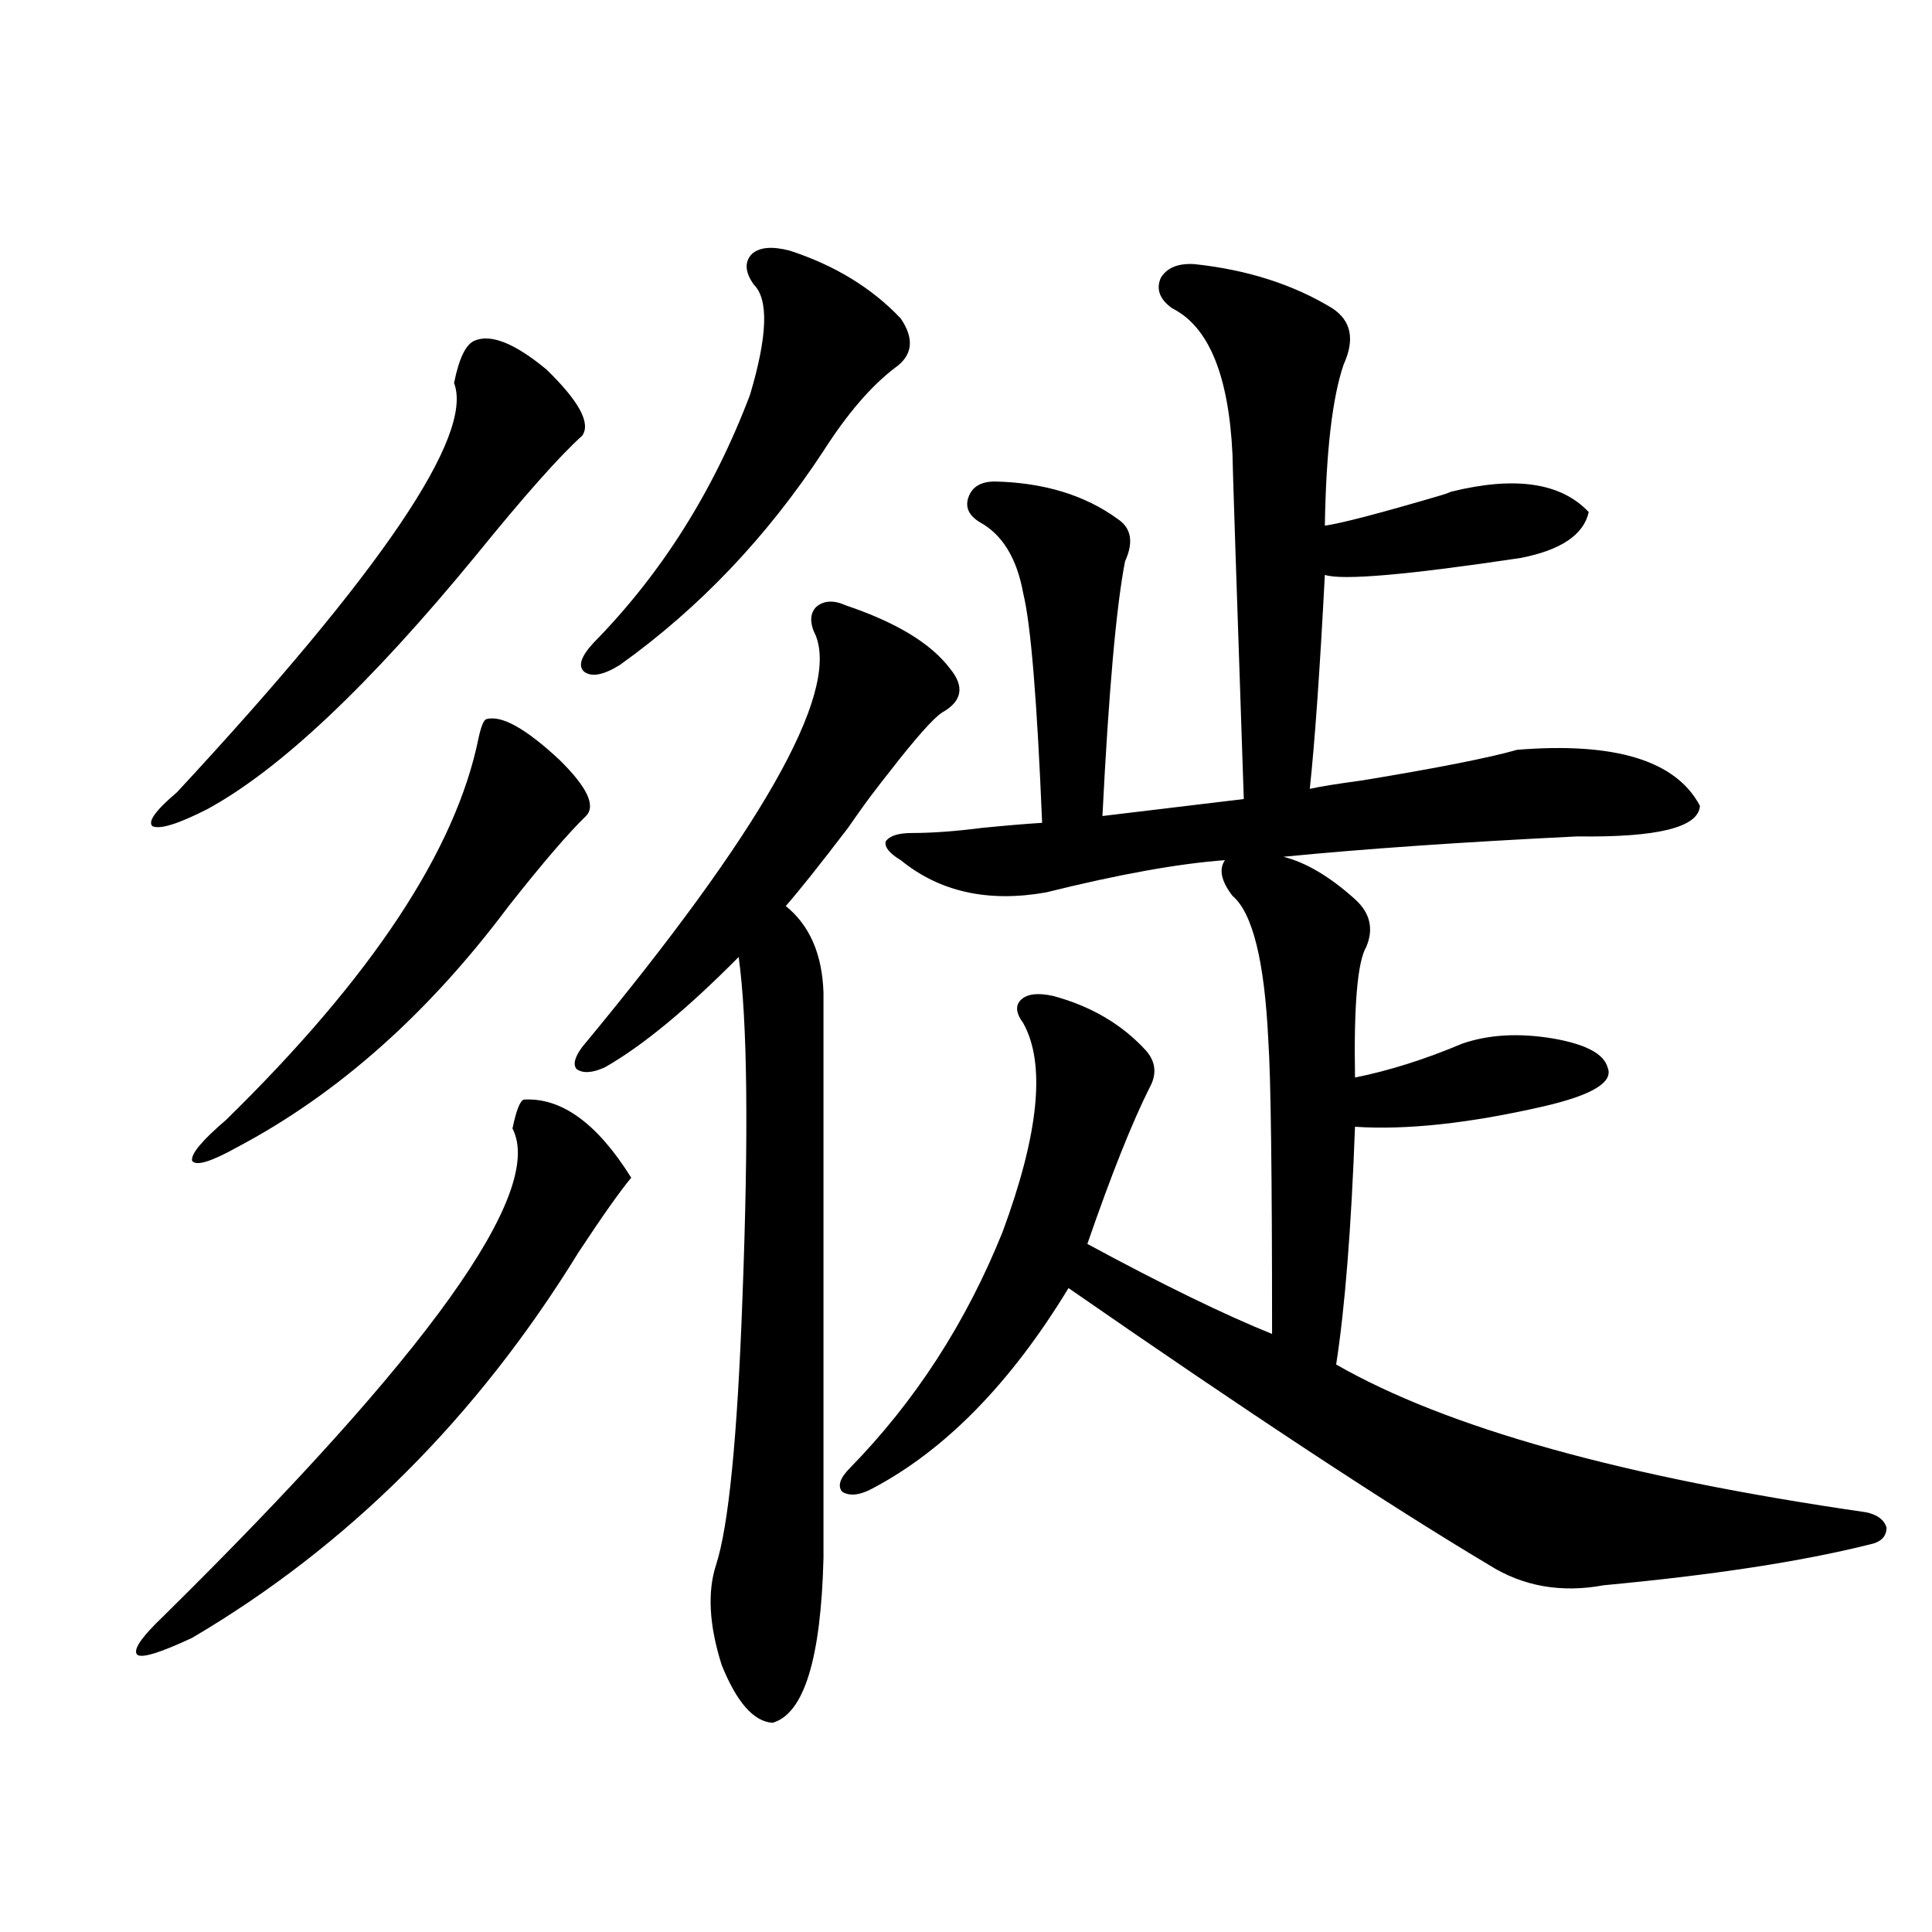
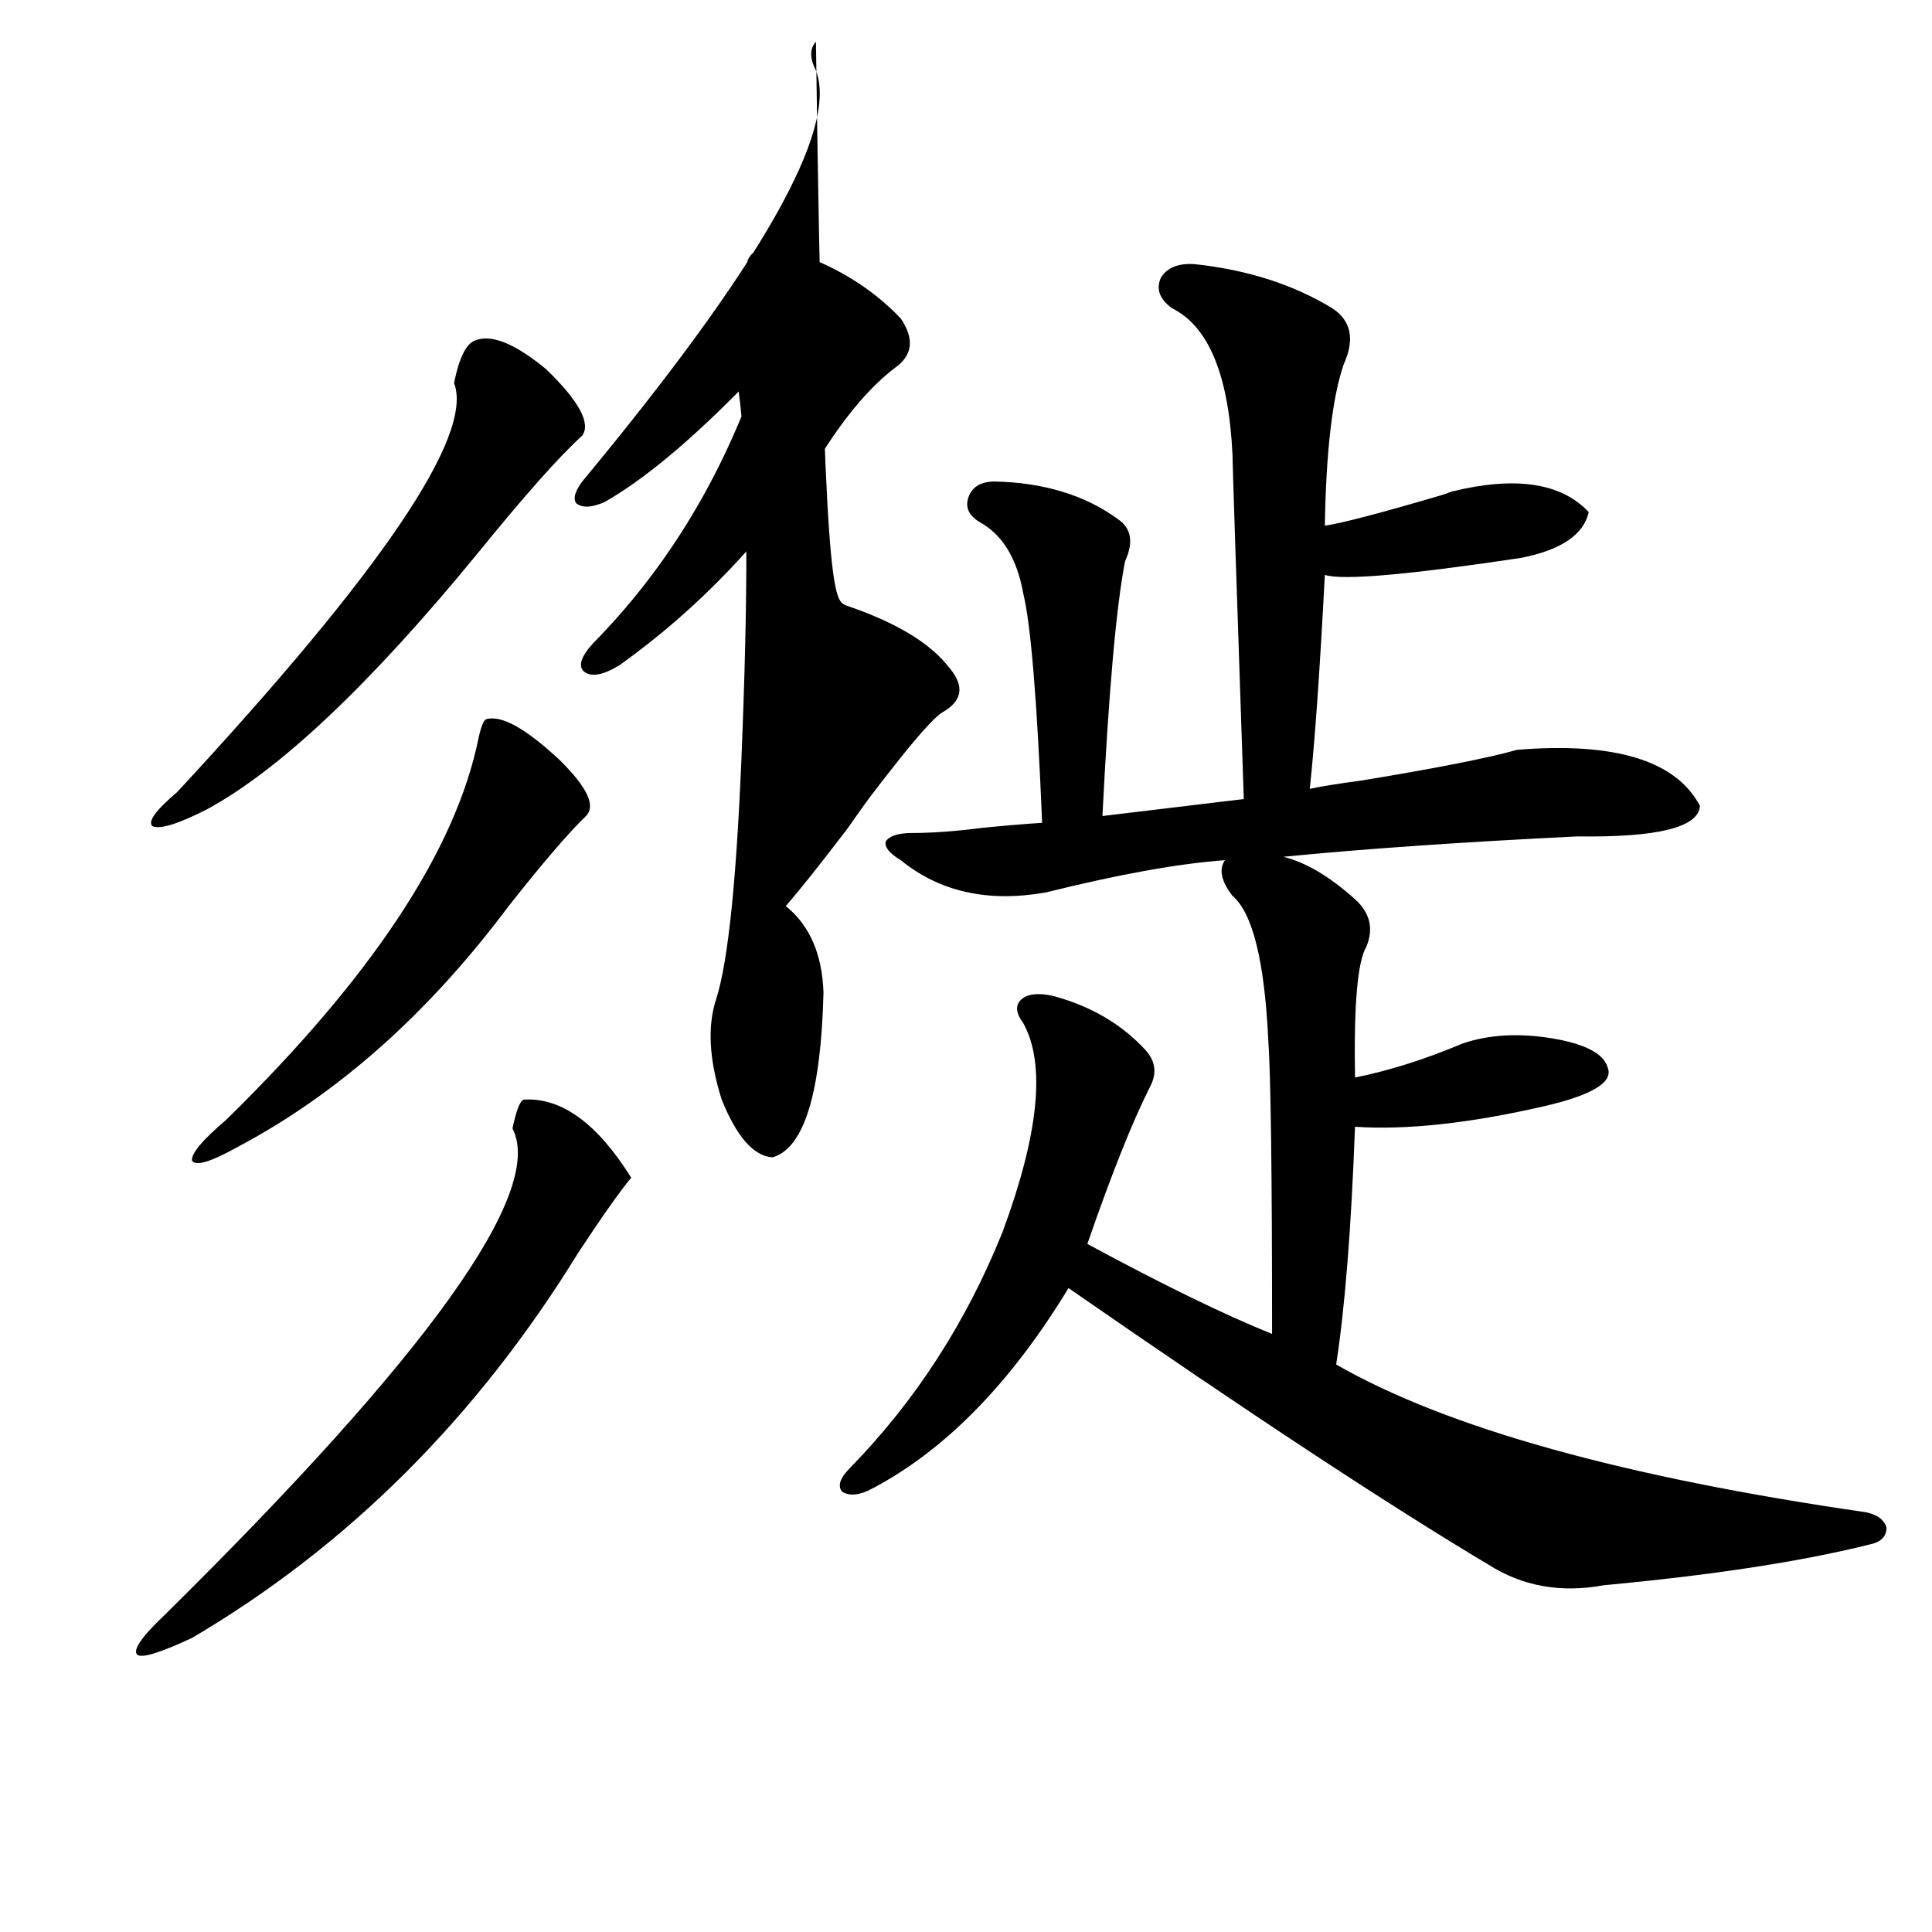
<svg xmlns="http://www.w3.org/2000/svg" version="1.1" id="图层_1" x="0px" y="0px" width="1000px" height="1000px" viewBox="0 0 1000 1000" enable-background="new 0 0 1000 1000" xml:space="preserve">
-   <path d="M271.115,569.152c19.512-1.167,38.048,12.305,55.608,40.43c-5.854,7.031-14.969,19.927-27.316,38.672  C246.726,733.81,180.051,800.305,99.412,847.766c-16.265,7.608-25.7,10.547-28.292,8.789c-2.606-2.349,1.951-9.091,13.658-20.215  c137.223-135.352,197.389-219.425,180.483-252.246C267.213,574.728,269.164,569.743,271.115,569.152z M245.75,176.281  c8.445-3.516,20.808,1.47,37.072,14.941c16.905,16.411,23.079,27.837,18.536,34.277c-11.707,10.547-29.923,31.063-54.633,61.523  c-55.288,67.388-101.796,111.333-139.509,131.836c-14.969,7.622-24.39,10.547-28.292,8.789c-2.606-2.335,1.616-8.198,12.683-17.578  c106.004-114.258,153.808-184.858,143.411-211.816C237.61,185.372,241.192,178.039,245.75,176.281z M251.604,372.277  c7.805-2.335,20.487,4.696,38.048,21.094c14.299,14.063,18.856,23.73,13.658,29.004c-9.115,8.789-22.438,24.321-39.999,46.582  c-41.63,55.673-88.458,97.271-140.484,124.805c-13.658,7.622-21.463,9.97-23.414,7.031c-0.655-3.516,5.198-10.547,17.561-21.094  c75.44-73.828,119.021-139.746,130.729-197.754C248.997,376.095,250.293,372.868,251.604,372.277z M437.94,313.391  c26.006,8.789,43.901,19.638,53.657,32.52c7.805,9.38,6.494,17.001-3.902,22.852c-4.558,2.938-13.658,13.184-27.316,30.762  c-3.262,4.106-5.533,7.031-6.829,8.789c-3.262,4.106-8.14,10.849-14.634,20.215c-14.313,18.759-25.045,32.231-32.194,40.43  c12.348,9.97,18.856,24.911,19.512,44.824v292.676c-1.311,52.144-10.091,80.558-26.341,85.254  c-9.756-0.591-18.536-10.547-26.341-29.883c-6.509-20.517-7.484-37.793-2.927-51.855c6.494-19.913,11.052-65.918,13.658-137.988  c3.247-84.952,2.592-143.839-1.951-176.66c-26.676,26.958-49.755,46.005-69.267,57.129c-6.509,2.938-11.387,3.228-14.634,0.879  c-1.951-2.335-0.976-6.152,2.927-11.426c92.346-111.319,132.68-182.222,120.973-212.695c-3.262-6.44-3.262-11.426,0-14.941  C426.233,310.754,431.432,310.466,437.94,313.391z M408.673,129.699c23.414,7.622,42.591,19.336,57.56,35.156  c7.149,10.547,6.174,19.048-2.927,25.488c-12.362,9.38-24.725,23.73-37.072,43.066c-29.268,44.536-64.389,81.45-105.363,110.742  c-8.46,5.273-14.634,6.454-18.536,3.516c-3.262-2.925-1.631-7.91,4.878-14.941c35.121-35.733,62.103-78.511,80.974-128.32  c9.101-30.46,9.756-49.507,1.951-57.129c-4.558-6.44-4.878-11.714-0.976-15.82C393.063,127.941,399.558,127.364,408.673,129.699z   M689.642,159.582c9.756,6.454,11.707,16.122,5.854,29.004c-5.854,17.001-9.115,44.824-9.756,83.496  c8.445-1.167,28.612-6.44,60.486-15.82c1.951-0.577,3.567-1.167,4.878-1.758c33.17-8.198,56.904-4.683,71.218,10.547  c-2.606,11.728-14.313,19.638-35.121,23.73c-58.535,8.789-92.36,11.728-101.461,8.789c-2.606,49.81-5.213,86.724-7.805,110.742  c5.198-1.167,14.299-2.637,27.316-4.395c39.023-6.44,65.685-11.714,79.998-15.82c50.73-4.093,82.27,5.575,94.632,29.004  c-0.655,11.138-21.798,16.411-63.413,15.82c-59.846,2.938-110.576,6.454-152.191,10.547c11.707,2.938,24.055,10.259,37.072,21.973  c7.805,7.031,9.756,15.243,5.854,24.609c-4.558,7.622-6.509,30.185-5.854,67.676c17.561-3.516,36.097-9.366,55.608-17.578  c13.658-4.683,29.268-5.562,46.828-2.637c16.905,2.938,26.341,7.91,28.292,14.941c3.247,7.622-7.805,14.364-33.17,20.215  c-38.383,8.789-70.897,12.305-97.559,10.547c-1.951,52.734-5.213,93.755-9.756,123.047c57.225,32.821,148.609,58.31,274.14,76.465  c5.854,1.181,9.421,3.817,10.731,7.91c0,4.696-2.927,7.622-8.78,8.789c-35.121,8.789-80.974,15.82-137.558,21.094  c-22.118,4.093-41.95,0.577-59.511-10.547c-52.041-31.05-124.555-78.8-217.556-143.262  c-29.923,49.219-63.748,83.798-101.461,103.711c-6.509,3.516-11.707,4.106-15.609,1.758c-2.606-2.925-1.311-7.031,3.902-12.305  c33.811-34.565,60.151-75.284,79.022-122.168c18.856-50.977,22.438-87.012,10.731-108.105c-3.902-5.273-4.237-9.366-0.976-12.305  c3.247-2.925,8.78-3.516,16.585-1.758c19.512,5.273,35.441,14.653,47.804,28.125c5.198,5.864,5.854,12.305,1.951,19.336  c-9.115,18.169-19.847,45.126-32.194,80.859c39.023,21.094,70.883,36.626,95.607,46.582c0-82.617-0.655-133.292-1.951-152.051  c-1.951-41.007-8.14-65.918-18.536-74.707c-5.854-7.608-7.164-13.761-3.902-18.457c-24.069,1.758-54.968,7.333-92.681,16.699  c-29.923,5.273-54.968-0.288-75.12-16.699c-5.854-3.516-8.46-6.729-7.805-9.668c1.951-2.925,6.494-4.395,13.658-4.395  c10.396,0,22.438-0.879,36.097-2.637c11.707-1.167,22.104-2.046,31.219-2.637c-2.606-63.281-5.854-102.832-9.756-118.652  c-3.262-18.155-10.731-30.46-22.438-36.914c-5.854-3.516-7.805-7.91-5.854-13.184s6.494-7.91,13.658-7.91  c25.365,0.591,46.493,7.031,63.413,19.336c7.149,4.696,8.445,12.017,3.902,21.973c-4.558,23.442-8.46,67.388-11.707,131.836  l73.169-8.789c-3.902-114.835-5.854-174.312-5.854-178.418c-1.951-41.007-12.362-66.206-31.219-75.586  c-6.509-4.683-8.46-9.956-5.854-15.82c3.247-5.273,9.101-7.608,17.561-7.031C645.74,139.669,669.475,147.277,689.642,159.582z" />
+   <path d="M271.115,569.152c19.512-1.167,38.048,12.305,55.608,40.43c-5.854,7.031-14.969,19.927-27.316,38.672  C246.726,733.81,180.051,800.305,99.412,847.766c-16.265,7.608-25.7,10.547-28.292,8.789c-2.606-2.349,1.951-9.091,13.658-20.215  c137.223-135.352,197.389-219.425,180.483-252.246C267.213,574.728,269.164,569.743,271.115,569.152z M245.75,176.281  c8.445-3.516,20.808,1.47,37.072,14.941c16.905,16.411,23.079,27.837,18.536,34.277c-11.707,10.547-29.923,31.063-54.633,61.523  c-55.288,67.388-101.796,111.333-139.509,131.836c-14.969,7.622-24.39,10.547-28.292,8.789c-2.606-2.335,1.616-8.198,12.683-17.578  c106.004-114.258,153.808-184.858,143.411-211.816C237.61,185.372,241.192,178.039,245.75,176.281z M251.604,372.277  c7.805-2.335,20.487,4.696,38.048,21.094c14.299,14.063,18.856,23.73,13.658,29.004c-9.115,8.789-22.438,24.321-39.999,46.582  c-41.63,55.673-88.458,97.271-140.484,124.805c-13.658,7.622-21.463,9.97-23.414,7.031c-0.655-3.516,5.198-10.547,17.561-21.094  c75.44-73.828,119.021-139.746,130.729-197.754C248.997,376.095,250.293,372.868,251.604,372.277z M437.94,313.391  c26.006,8.789,43.901,19.638,53.657,32.52c7.805,9.38,6.494,17.001-3.902,22.852c-4.558,2.938-13.658,13.184-27.316,30.762  c-3.262,4.106-5.533,7.031-6.829,8.789c-3.262,4.106-8.14,10.849-14.634,20.215c-14.313,18.759-25.045,32.231-32.194,40.43  c12.348,9.97,18.856,24.911,19.512,44.824c-1.311,52.144-10.091,80.558-26.341,85.254  c-9.756-0.591-18.536-10.547-26.341-29.883c-6.509-20.517-7.484-37.793-2.927-51.855c6.494-19.913,11.052-65.918,13.658-137.988  c3.247-84.952,2.592-143.839-1.951-176.66c-26.676,26.958-49.755,46.005-69.267,57.129c-6.509,2.938-11.387,3.228-14.634,0.879  c-1.951-2.335-0.976-6.152,2.927-11.426c92.346-111.319,132.68-182.222,120.973-212.695c-3.262-6.44-3.262-11.426,0-14.941  C426.233,310.754,431.432,310.466,437.94,313.391z M408.673,129.699c23.414,7.622,42.591,19.336,57.56,35.156  c7.149,10.547,6.174,19.048-2.927,25.488c-12.362,9.38-24.725,23.73-37.072,43.066c-29.268,44.536-64.389,81.45-105.363,110.742  c-8.46,5.273-14.634,6.454-18.536,3.516c-3.262-2.925-1.631-7.91,4.878-14.941c35.121-35.733,62.103-78.511,80.974-128.32  c9.101-30.46,9.756-49.507,1.951-57.129c-4.558-6.44-4.878-11.714-0.976-15.82C393.063,127.941,399.558,127.364,408.673,129.699z   M689.642,159.582c9.756,6.454,11.707,16.122,5.854,29.004c-5.854,17.001-9.115,44.824-9.756,83.496  c8.445-1.167,28.612-6.44,60.486-15.82c1.951-0.577,3.567-1.167,4.878-1.758c33.17-8.198,56.904-4.683,71.218,10.547  c-2.606,11.728-14.313,19.638-35.121,23.73c-58.535,8.789-92.36,11.728-101.461,8.789c-2.606,49.81-5.213,86.724-7.805,110.742  c5.198-1.167,14.299-2.637,27.316-4.395c39.023-6.44,65.685-11.714,79.998-15.82c50.73-4.093,82.27,5.575,94.632,29.004  c-0.655,11.138-21.798,16.411-63.413,15.82c-59.846,2.938-110.576,6.454-152.191,10.547c11.707,2.938,24.055,10.259,37.072,21.973  c7.805,7.031,9.756,15.243,5.854,24.609c-4.558,7.622-6.509,30.185-5.854,67.676c17.561-3.516,36.097-9.366,55.608-17.578  c13.658-4.683,29.268-5.562,46.828-2.637c16.905,2.938,26.341,7.91,28.292,14.941c3.247,7.622-7.805,14.364-33.17,20.215  c-38.383,8.789-70.897,12.305-97.559,10.547c-1.951,52.734-5.213,93.755-9.756,123.047c57.225,32.821,148.609,58.31,274.14,76.465  c5.854,1.181,9.421,3.817,10.731,7.91c0,4.696-2.927,7.622-8.78,8.789c-35.121,8.789-80.974,15.82-137.558,21.094  c-22.118,4.093-41.95,0.577-59.511-10.547c-52.041-31.05-124.555-78.8-217.556-143.262  c-29.923,49.219-63.748,83.798-101.461,103.711c-6.509,3.516-11.707,4.106-15.609,1.758c-2.606-2.925-1.311-7.031,3.902-12.305  c33.811-34.565,60.151-75.284,79.022-122.168c18.856-50.977,22.438-87.012,10.731-108.105c-3.902-5.273-4.237-9.366-0.976-12.305  c3.247-2.925,8.78-3.516,16.585-1.758c19.512,5.273,35.441,14.653,47.804,28.125c5.198,5.864,5.854,12.305,1.951,19.336  c-9.115,18.169-19.847,45.126-32.194,80.859c39.023,21.094,70.883,36.626,95.607,46.582c0-82.617-0.655-133.292-1.951-152.051  c-1.951-41.007-8.14-65.918-18.536-74.707c-5.854-7.608-7.164-13.761-3.902-18.457c-24.069,1.758-54.968,7.333-92.681,16.699  c-29.923,5.273-54.968-0.288-75.12-16.699c-5.854-3.516-8.46-6.729-7.805-9.668c1.951-2.925,6.494-4.395,13.658-4.395  c10.396,0,22.438-0.879,36.097-2.637c11.707-1.167,22.104-2.046,31.219-2.637c-2.606-63.281-5.854-102.832-9.756-118.652  c-3.262-18.155-10.731-30.46-22.438-36.914c-5.854-3.516-7.805-7.91-5.854-13.184s6.494-7.91,13.658-7.91  c25.365,0.591,46.493,7.031,63.413,19.336c7.149,4.696,8.445,12.017,3.902,21.973c-4.558,23.442-8.46,67.388-11.707,131.836  l73.169-8.789c-3.902-114.835-5.854-174.312-5.854-178.418c-1.951-41.007-12.362-66.206-31.219-75.586  c-6.509-4.683-8.46-9.956-5.854-15.82c3.247-5.273,9.101-7.608,17.561-7.031C645.74,139.669,669.475,147.277,689.642,159.582z" />
</svg>